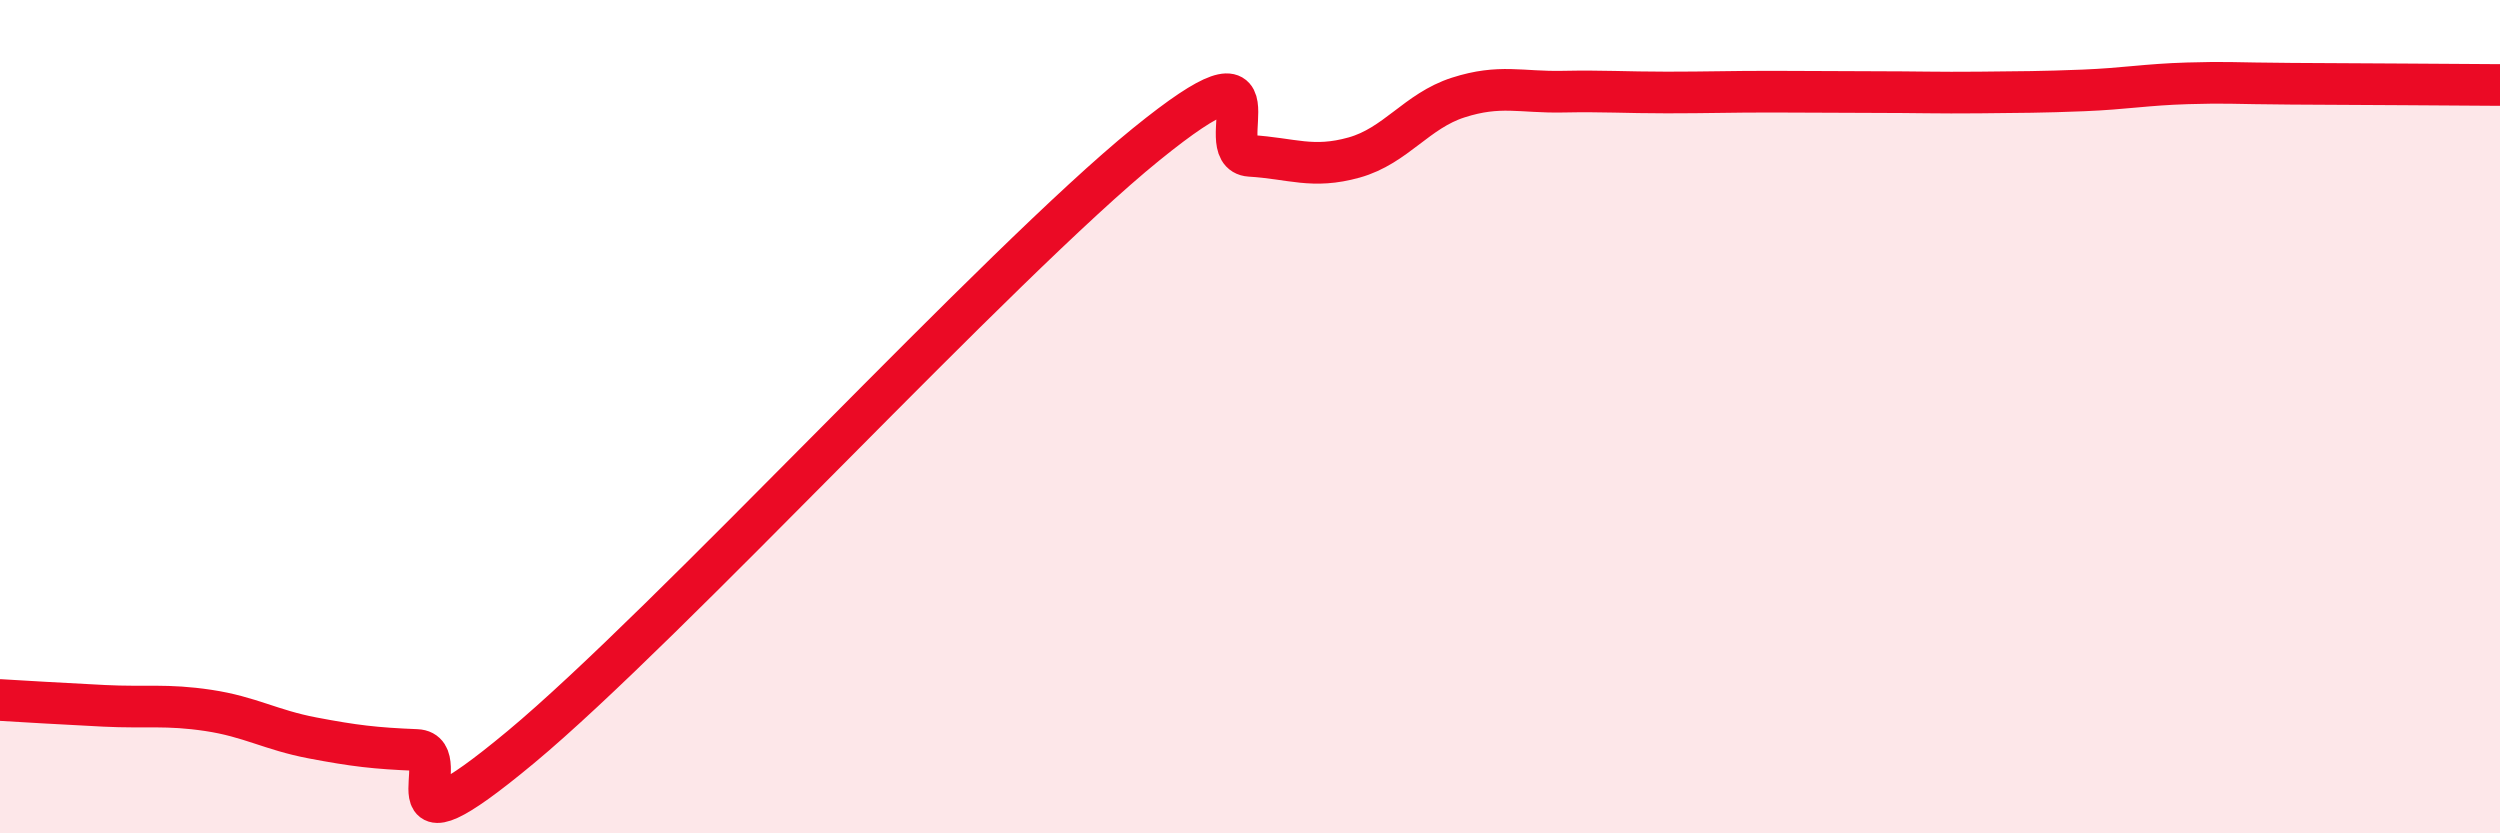
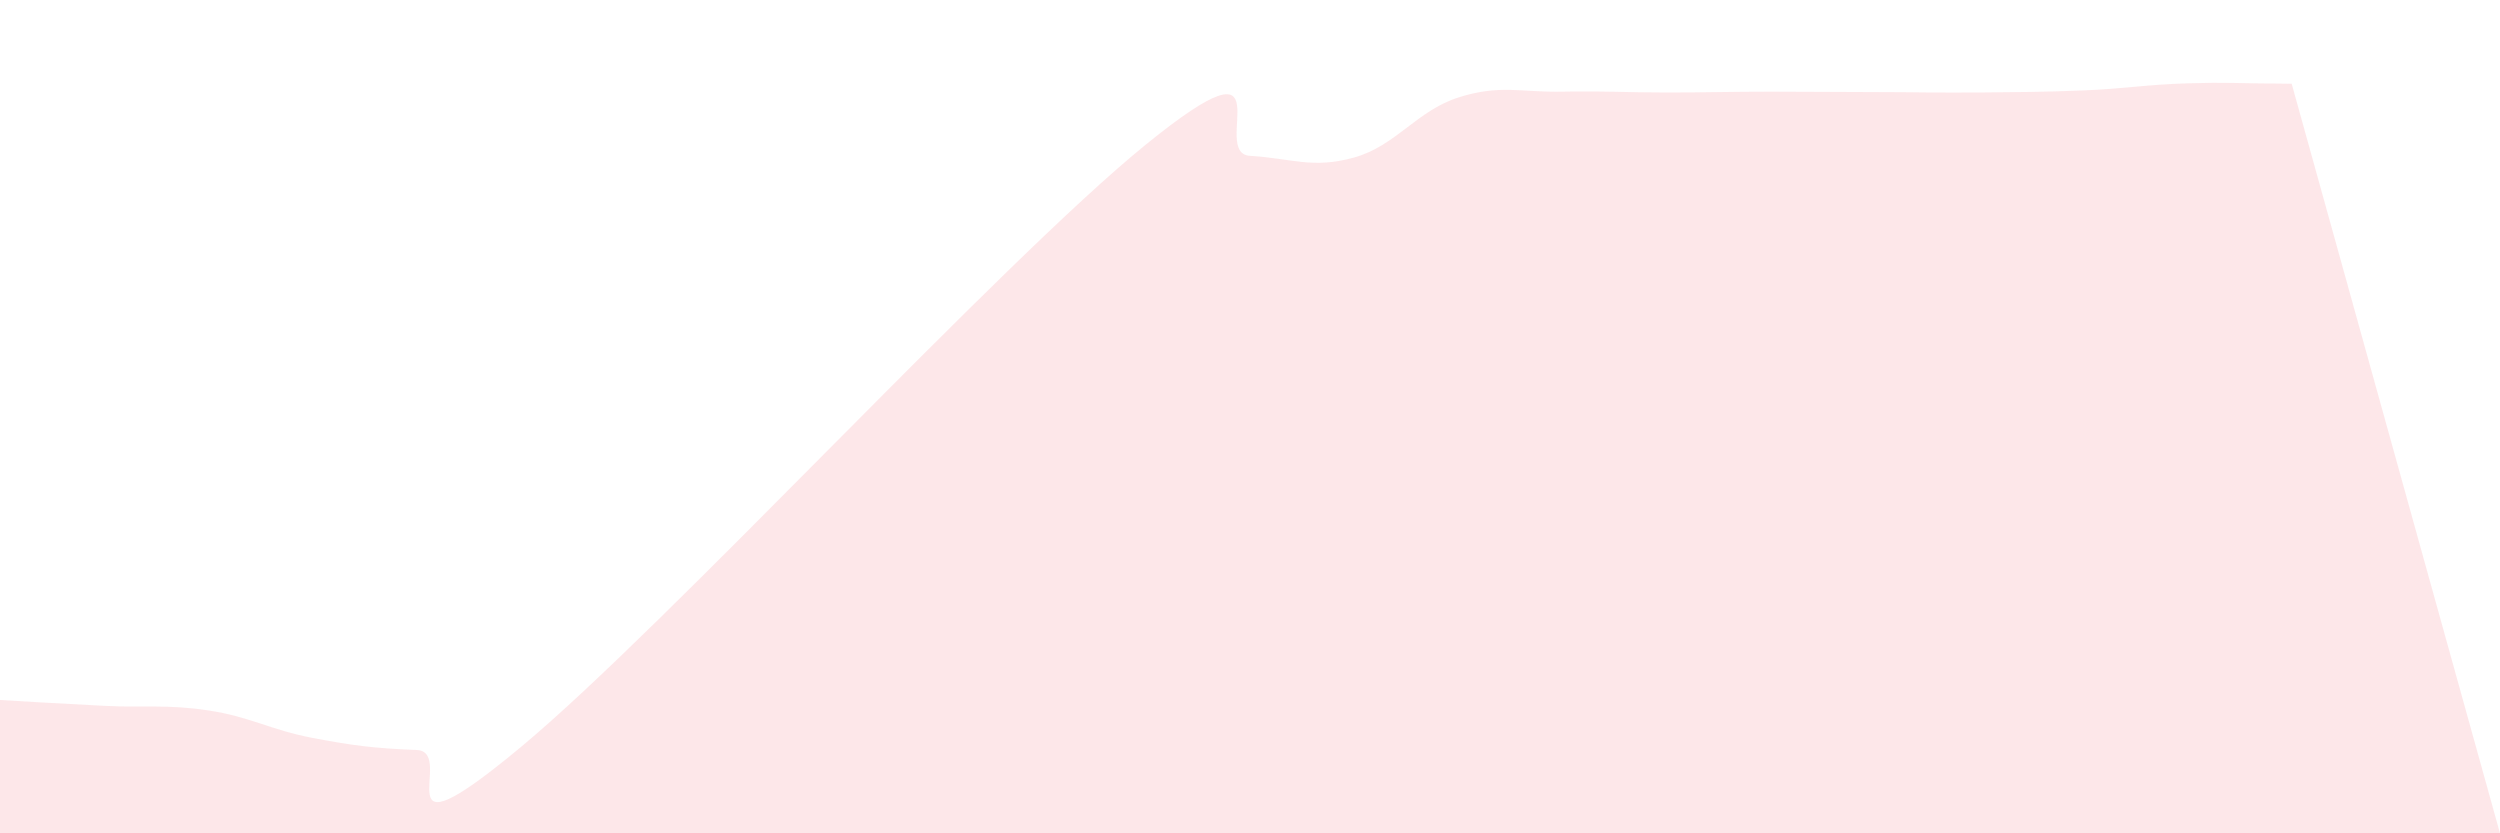
<svg xmlns="http://www.w3.org/2000/svg" width="60" height="20" viewBox="0 0 60 20">
-   <path d="M 0,16.8 C 0.5,16.83 1.5,16.89 2.5,16.94 C 3.5,16.99 4,16.9 5,17.05 C 6,17.2 6.5,17.52 7.5,17.71 C 8.5,17.9 9,17.96 10,18 C 11,18.04 9,20.84 12.5,17.93 C 16,15.02 24,6.31 27.5,3.47 C 31,0.63 29,3.68 30,3.74 C 31,3.8 31.5,4.06 32.5,3.78 C 33.5,3.5 34,2.66 35,2.34 C 36,2.02 36.5,2.22 37.5,2.2 C 38.5,2.18 39,2.22 40,2.22 C 41,2.22 41.5,2.2 42.5,2.2 C 43.5,2.2 44,2.21 45,2.21 C 46,2.21 46.5,2.23 47.5,2.22 C 48.5,2.21 49,2.21 50,2.17 C 51,2.13 51.5,2.03 52.5,2 C 53.5,1.97 53.5,2 55,2.01 C 56.5,2.02 59,2.03 60,2.04L60 20L0 20Z" fill="#EB0A25" opacity="0.1" stroke-linecap="round" stroke-linejoin="round" />
-   <path d="M 0,16.8 C 0.5,16.83 1.5,16.89 2.5,16.94 C 3.5,16.99 4,16.9 5,17.05 C 6,17.2 6.5,17.52 7.5,17.71 C 8.5,17.9 9,17.96 10,18 C 11,18.04 9,20.84 12.5,17.93 C 16,15.02 24,6.31 27.5,3.47 C 31,0.63 29,3.68 30,3.74 C 31,3.8 31.5,4.06 32.5,3.78 C 33.5,3.5 34,2.66 35,2.34 C 36,2.02 36.5,2.22 37.5,2.2 C 38.5,2.18 39,2.22 40,2.22 C 41,2.22 41.5,2.2 42.5,2.2 C 43.5,2.2 44,2.21 45,2.21 C 46,2.21 46.5,2.23 47.5,2.22 C 48.5,2.21 49,2.21 50,2.17 C 51,2.13 51.5,2.03 52.5,2 C 53.5,1.97 53.5,2 55,2.01 C 56.5,2.02 59,2.03 60,2.04" stroke="#EB0A25" stroke-width="1" fill="none" stroke-linecap="round" stroke-linejoin="round" />
+   <path d="M 0,16.8 C 0.5,16.83 1.5,16.89 2.5,16.94 C 3.5,16.99 4,16.9 5,17.05 C 6,17.2 6.5,17.52 7.5,17.71 C 8.5,17.9 9,17.96 10,18 C 11,18.04 9,20.84 12.5,17.93 C 16,15.02 24,6.31 27.5,3.47 C 31,0.63 29,3.68 30,3.74 C 31,3.8 31.5,4.06 32.5,3.78 C 33.5,3.5 34,2.66 35,2.34 C 36,2.02 36.5,2.22 37.5,2.2 C 38.5,2.18 39,2.22 40,2.22 C 41,2.22 41.5,2.2 42.5,2.2 C 43.5,2.2 44,2.21 45,2.21 C 46,2.21 46.5,2.23 47.5,2.22 C 48.5,2.21 49,2.21 50,2.17 C 51,2.13 51.5,2.03 52.5,2 C 53.5,1.97 53.5,2 55,2.01 L60 20L0 20Z" fill="#EB0A25" opacity="0.1" stroke-linecap="round" stroke-linejoin="round" />
</svg>